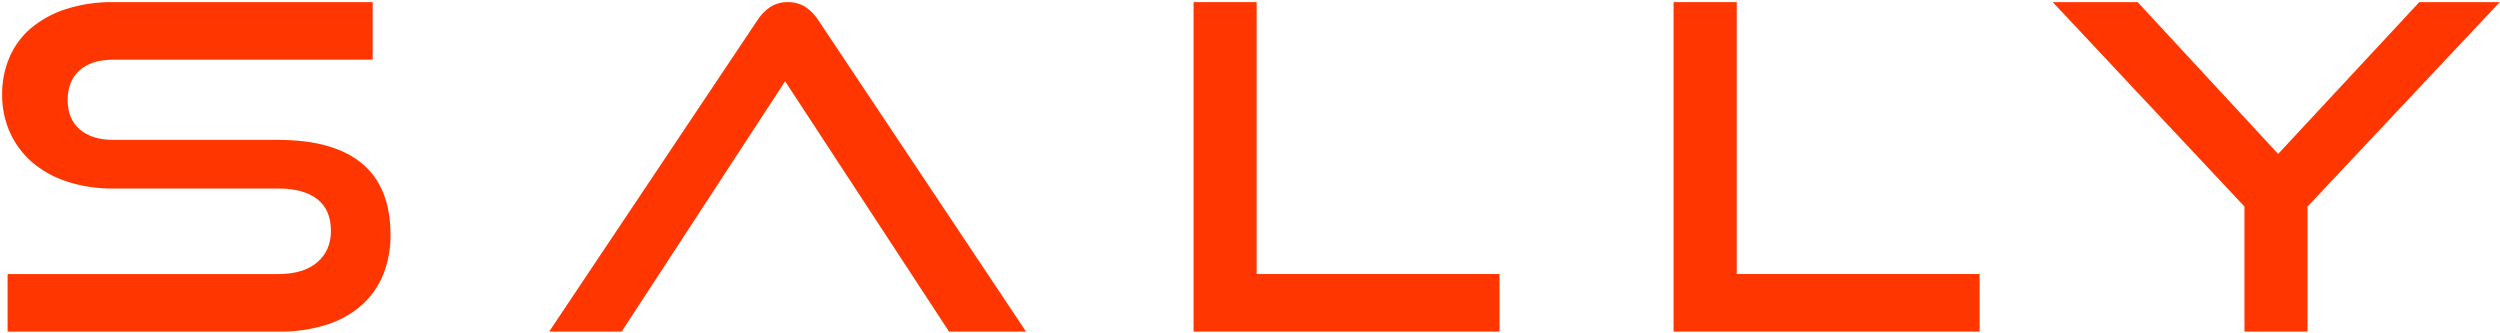
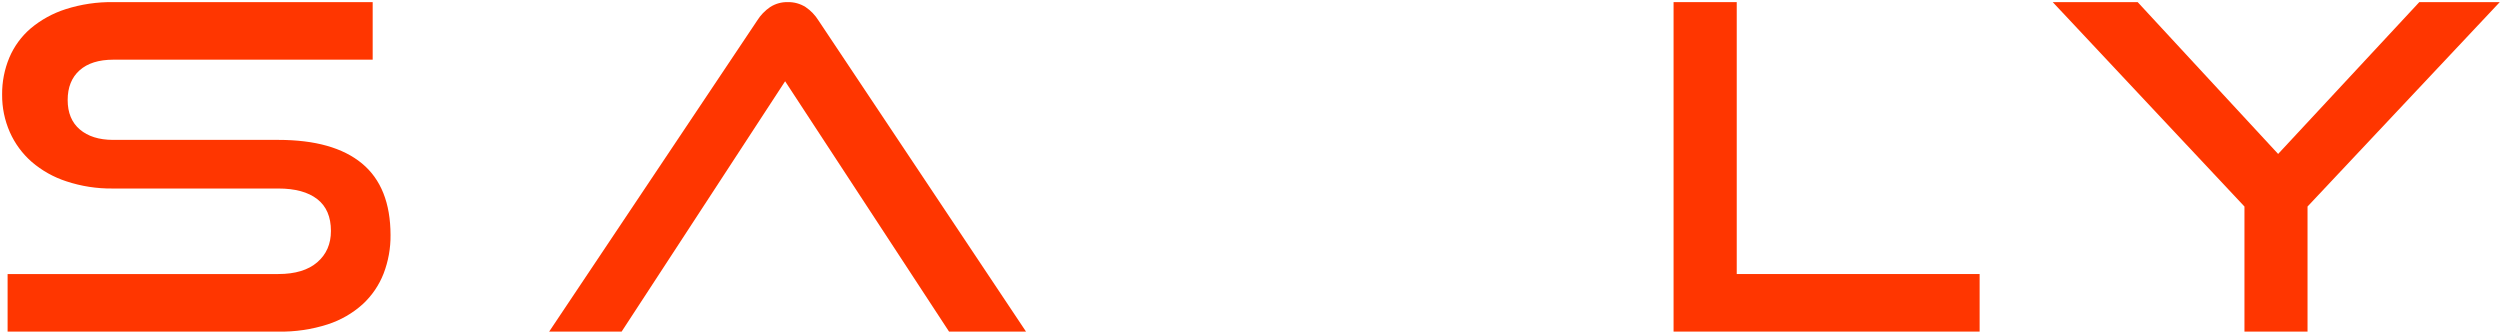
<svg xmlns="http://www.w3.org/2000/svg" width="225px" height="30px" viewBox="0 0 225 30" version="1.1">
  <title>SALLY LOGO RED</title>
  <desc>Created with Sketch.</desc>
  <defs />
  <g id="Assets" stroke="none" stroke-width="1" fill="none" fill-rule="evenodd">
    <g id="SALLY-LOGO-RED" fill="#FF3600" fill-rule="nonzero">
      <path d="M0.684,29.843 L0.684,24.663 L25.047,24.663 C26.567,24.663 27.736,24.31 28.555,23.603 C29.375,22.896 29.784,21.957 29.784,20.788 C29.784,19.514 29.375,18.559 28.555,17.922 C27.736,17.285 26.567,16.966 25.047,16.966 L10.116,16.966 C8.712,16.981 7.314,16.763 5.981,16.322 C4.832,15.951 3.769,15.354 2.853,14.568 C2.01,13.83 1.338,12.917 0.885,11.893 C0.416,10.828 0.18,9.675 0.191,8.511 C0.18,7.371 0.4,6.24 0.839,5.188 C1.267,4.174 1.925,3.273 2.761,2.557 C3.689,1.779 4.76,1.191 5.914,0.824 C7.3,0.382 8.749,0.168 10.204,0.191 L33.541,0.191 L33.541,5.371 L10.204,5.371 C8.892,5.371 7.878,5.69 7.164,6.327 C6.449,6.964 6.091,7.855 6.09,9.002 C6.09,10.148 6.455,11.032 7.185,11.652 C7.915,12.273 8.906,12.585 10.158,12.59 L25.045,12.59 C28.357,12.59 30.868,13.297 32.578,14.711 C34.287,16.125 35.144,18.274 35.148,21.157 C35.16,22.341 34.948,23.517 34.523,24.623 C34.114,25.671 33.472,26.612 32.646,27.376 C31.735,28.197 30.661,28.815 29.494,29.192 C28.058,29.653 26.555,29.874 25.047,29.845 L0.684,29.845 L0.684,29.843 Z" id="Shape" />
      <path d="M92.341,29.843 L85.414,29.843 L70.661,7.313 L55.947,29.843 L49.425,29.843 L68.152,1.842 C68.45,1.363 68.846,0.953 69.313,0.636 C69.783,0.333 70.333,0.178 70.892,0.191 C71.46,0.176 72.02,0.33 72.501,0.634 C72.968,0.95 73.364,1.361 73.662,1.84 L92.341,29.843 Z" id="Shape" />
-       <polygon id="Shape" points="107.421 29.843 107.421 0.191 113.098 0.191 113.098 24.663 134.958 24.663 134.958 29.843" />
      <polygon id="Shape" points="150.621 29.843 150.621 0.191 156.306 0.191 156.306 24.663 178.166 24.663 178.166 29.843" />
      <polygon id="Shape" points="202.001 29.843 202.001 18.587 184.746 0.191 192.39 0.191 205.032 13.855 217.737 0.191 224.979 0.191 207.678 18.587 207.678 29.843" />
    </g>
  </g>
</svg>